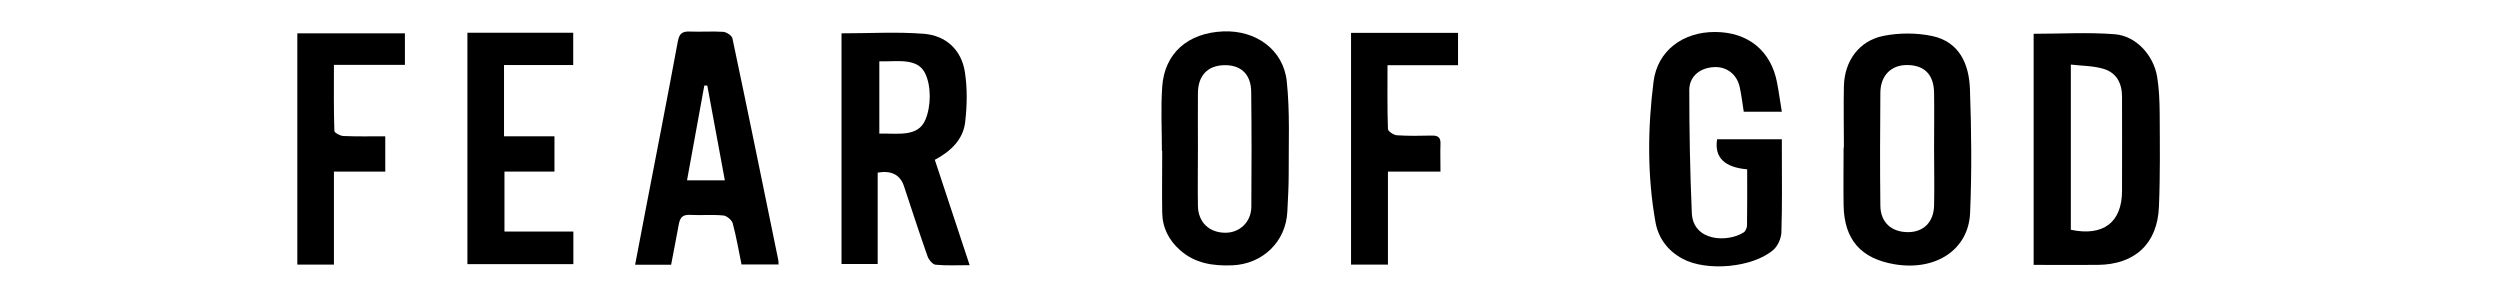
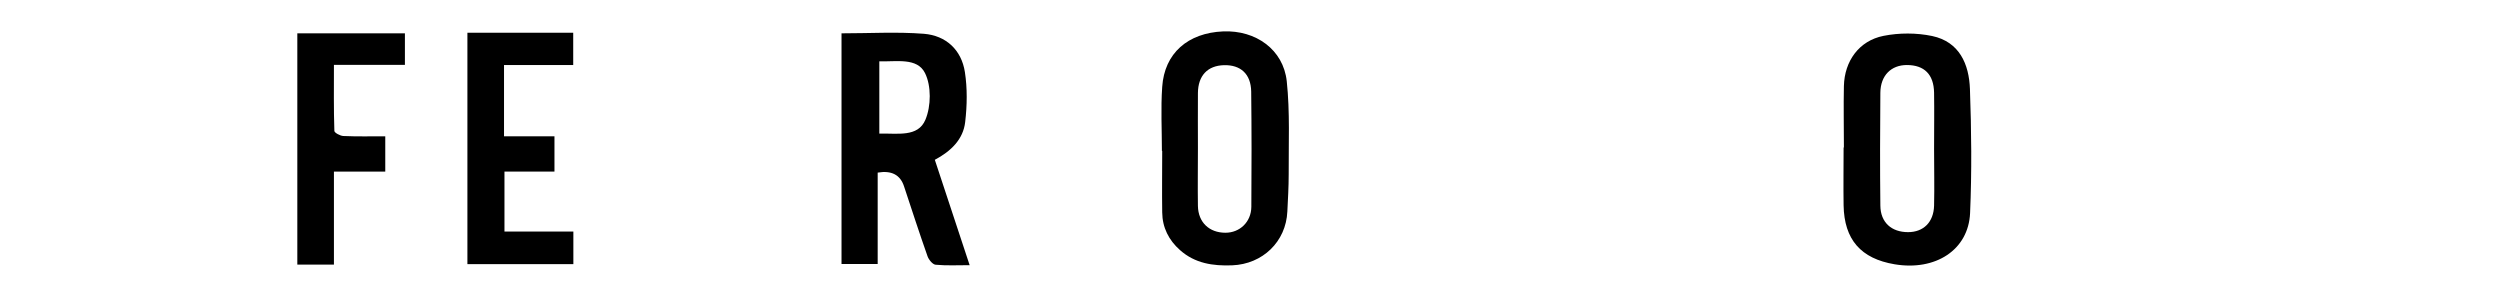
<svg xmlns="http://www.w3.org/2000/svg" viewBox="0 0 168 20" data-name="Capa 1" id="uuid-8778fe6a-9b9a-432e-a60e-7e761f2811a1">
  <path d="M56.56,2.24c1.87,0,3.71-.11,5.52,.03,1.5,.12,2.53,1.09,2.76,2.57,.17,1.1,.15,2.25,.02,3.36-.13,1.16-.95,1.96-2.04,2.54,.77,2.33,1.53,4.65,2.34,7.08-.82,0-1.56,.04-2.29-.03-.2-.02-.46-.34-.54-.57-.55-1.56-1.06-3.13-1.58-4.7q-.38-1.16-1.77-.92v6.14h-2.43V2.24Zm2.53,6.74c1.2-.04,2.6,.27,3.1-.94,.38-.91,.4-2.27-.03-3.13-.53-1.06-1.92-.75-3.07-.79v4.86Z" />
-   <path d="M136.66,2.27c1.85,0,3.66-.11,5.45,.03,1.43,.11,2.61,1.41,2.85,2.86,.13,.78,.16,1.59,.17,2.38,.01,2.12,.04,4.24-.05,6.36-.1,2.48-1.62,3.88-4.12,3.9-1.41,.01-2.83,0-4.3,0V2.27Zm2.5,13.17c2.17,.46,3.43-.49,3.44-2.59,.01-2.12,0-4.24,0-6.36,0-.89-.37-1.6-1.23-1.86-.69-.21-1.44-.2-2.21-.29V15.43Z" />
  <path d="M123.91,9.91c0-1.38-.03-2.76,0-4.13,.04-1.67,1.01-3.04,2.66-3.37,1.05-.21,2.22-.21,3.27,.01,1.84,.39,2.48,1.9,2.54,3.56,.1,2.78,.13,5.57,.01,8.34-.11,2.48-2.33,3.9-5.07,3.44-2.27-.38-3.39-1.66-3.43-3.96-.02-1.29,0-2.59,0-3.89,0,0,0,0,0,0Zm6.06,.11c0-1.26,.02-2.53,0-3.79-.02-1.23-.66-1.86-1.83-1.86-1.05,0-1.77,.7-1.78,1.86-.02,2.53-.03,5.06,0,7.59,.01,1.13,.75,1.78,1.86,1.78,1.04,0,1.72-.67,1.75-1.78,.03-1.26,0-2.53,0-3.79Z" />
-   <path d="M117.42,11.38q-2.32-.2-2.03-2.02h4.35c0,.27,0,.53,0,.79,0,1.82,.03,3.64-.03,5.46-.01,.4-.24,.92-.54,1.18-1.39,1.2-4.48,1.47-6.1,.6-.98-.53-1.62-1.36-1.82-2.45-.56-3.14-.53-6.32-.13-9.47,.27-2.08,1.99-3.33,4.13-3.32,2.22,0,3.77,1.27,4.17,3.41,.12,.62,.2,1.25,.32,1.95h-2.56c-.08-.52-.15-1.09-.27-1.65-.19-.88-.89-1.4-1.74-1.35-.93,.05-1.65,.62-1.65,1.54,0,2.75,.05,5.51,.17,8.26,.08,1.92,2.4,2,3.48,1.31,.13-.08,.23-.31,.23-.48,.02-1.23,.01-2.47,.01-3.75Z" />
  <path d="M78.08,10.14c0-1.43-.08-2.87,.02-4.3,.15-2.26,1.72-3.63,4.1-3.73,2.19-.09,4.04,1.22,4.27,3.35,.22,2.07,.12,4.18,.13,6.27,0,.83-.05,1.65-.09,2.48-.09,2.03-1.66,3.54-3.71,3.62-1.29,.05-2.5-.13-3.5-1.02-.76-.67-1.19-1.52-1.2-2.54-.02-1.38,0-2.76,0-4.13,0,0,0,0-.01,0Zm2.42-.18c0,1.29-.02,2.58,0,3.88,.02,1.1,.76,1.8,1.85,1.8,.96,0,1.73-.72,1.74-1.74,.02-2.58,.02-5.17-.01-7.75-.02-1.18-.71-1.8-1.83-1.77-1.1,.03-1.74,.7-1.75,1.87-.01,1.24,0,2.47,0,3.71Z" />
-   <path d="M52.33,17.77h-2.5c-.19-.94-.35-1.86-.59-2.76-.06-.22-.4-.51-.63-.53-.75-.07-1.5,0-2.25-.04-.53-.03-.67,.23-.75,.66-.16,.89-.34,1.78-.51,2.69h-2.42c.25-1.31,.49-2.56,.73-3.82,.72-3.73,1.45-7.46,2.14-11.19,.1-.53,.3-.68,.81-.66,.75,.03,1.5-.03,2.25,.02,.22,.02,.57,.25,.61,.44,1.05,4.96,2.06,9.92,3.08,14.89,.02,.08,.01,.16,.02,.31Zm-6.16-5.65h2.54c-.4-2.17-.79-4.27-1.18-6.37-.07,0-.13,0-.2,0-.38,2.09-.76,4.19-1.16,6.36Z" />
  <path d="M33.87,9.16h3.39v2.37h-3.36v4.03h4.63v2.19h-7.12V2.2h7.11v2.17h-4.65v4.79Z" />
-   <path d="M90.79,2.21h7.19v2.17h-4.74c0,1.49-.02,2.89,.03,4.29,0,.15,.39,.41,.6,.42,.77,.05,1.56,.04,2.33,.02,.42-.01,.62,.11,.6,.56-.02,.6,0,1.2,0,1.86h-3.53v6.25h-2.48V2.21Z" />
  <path d="M27.21,2.24v2.12h-4.77c0,1.54-.02,2.99,.03,4.44,0,.12,.39,.33,.6,.34,.91,.04,1.83,.02,2.82,.02v2.37h-3.45v6.25h-2.46V2.24h7.23Z" />
</svg>